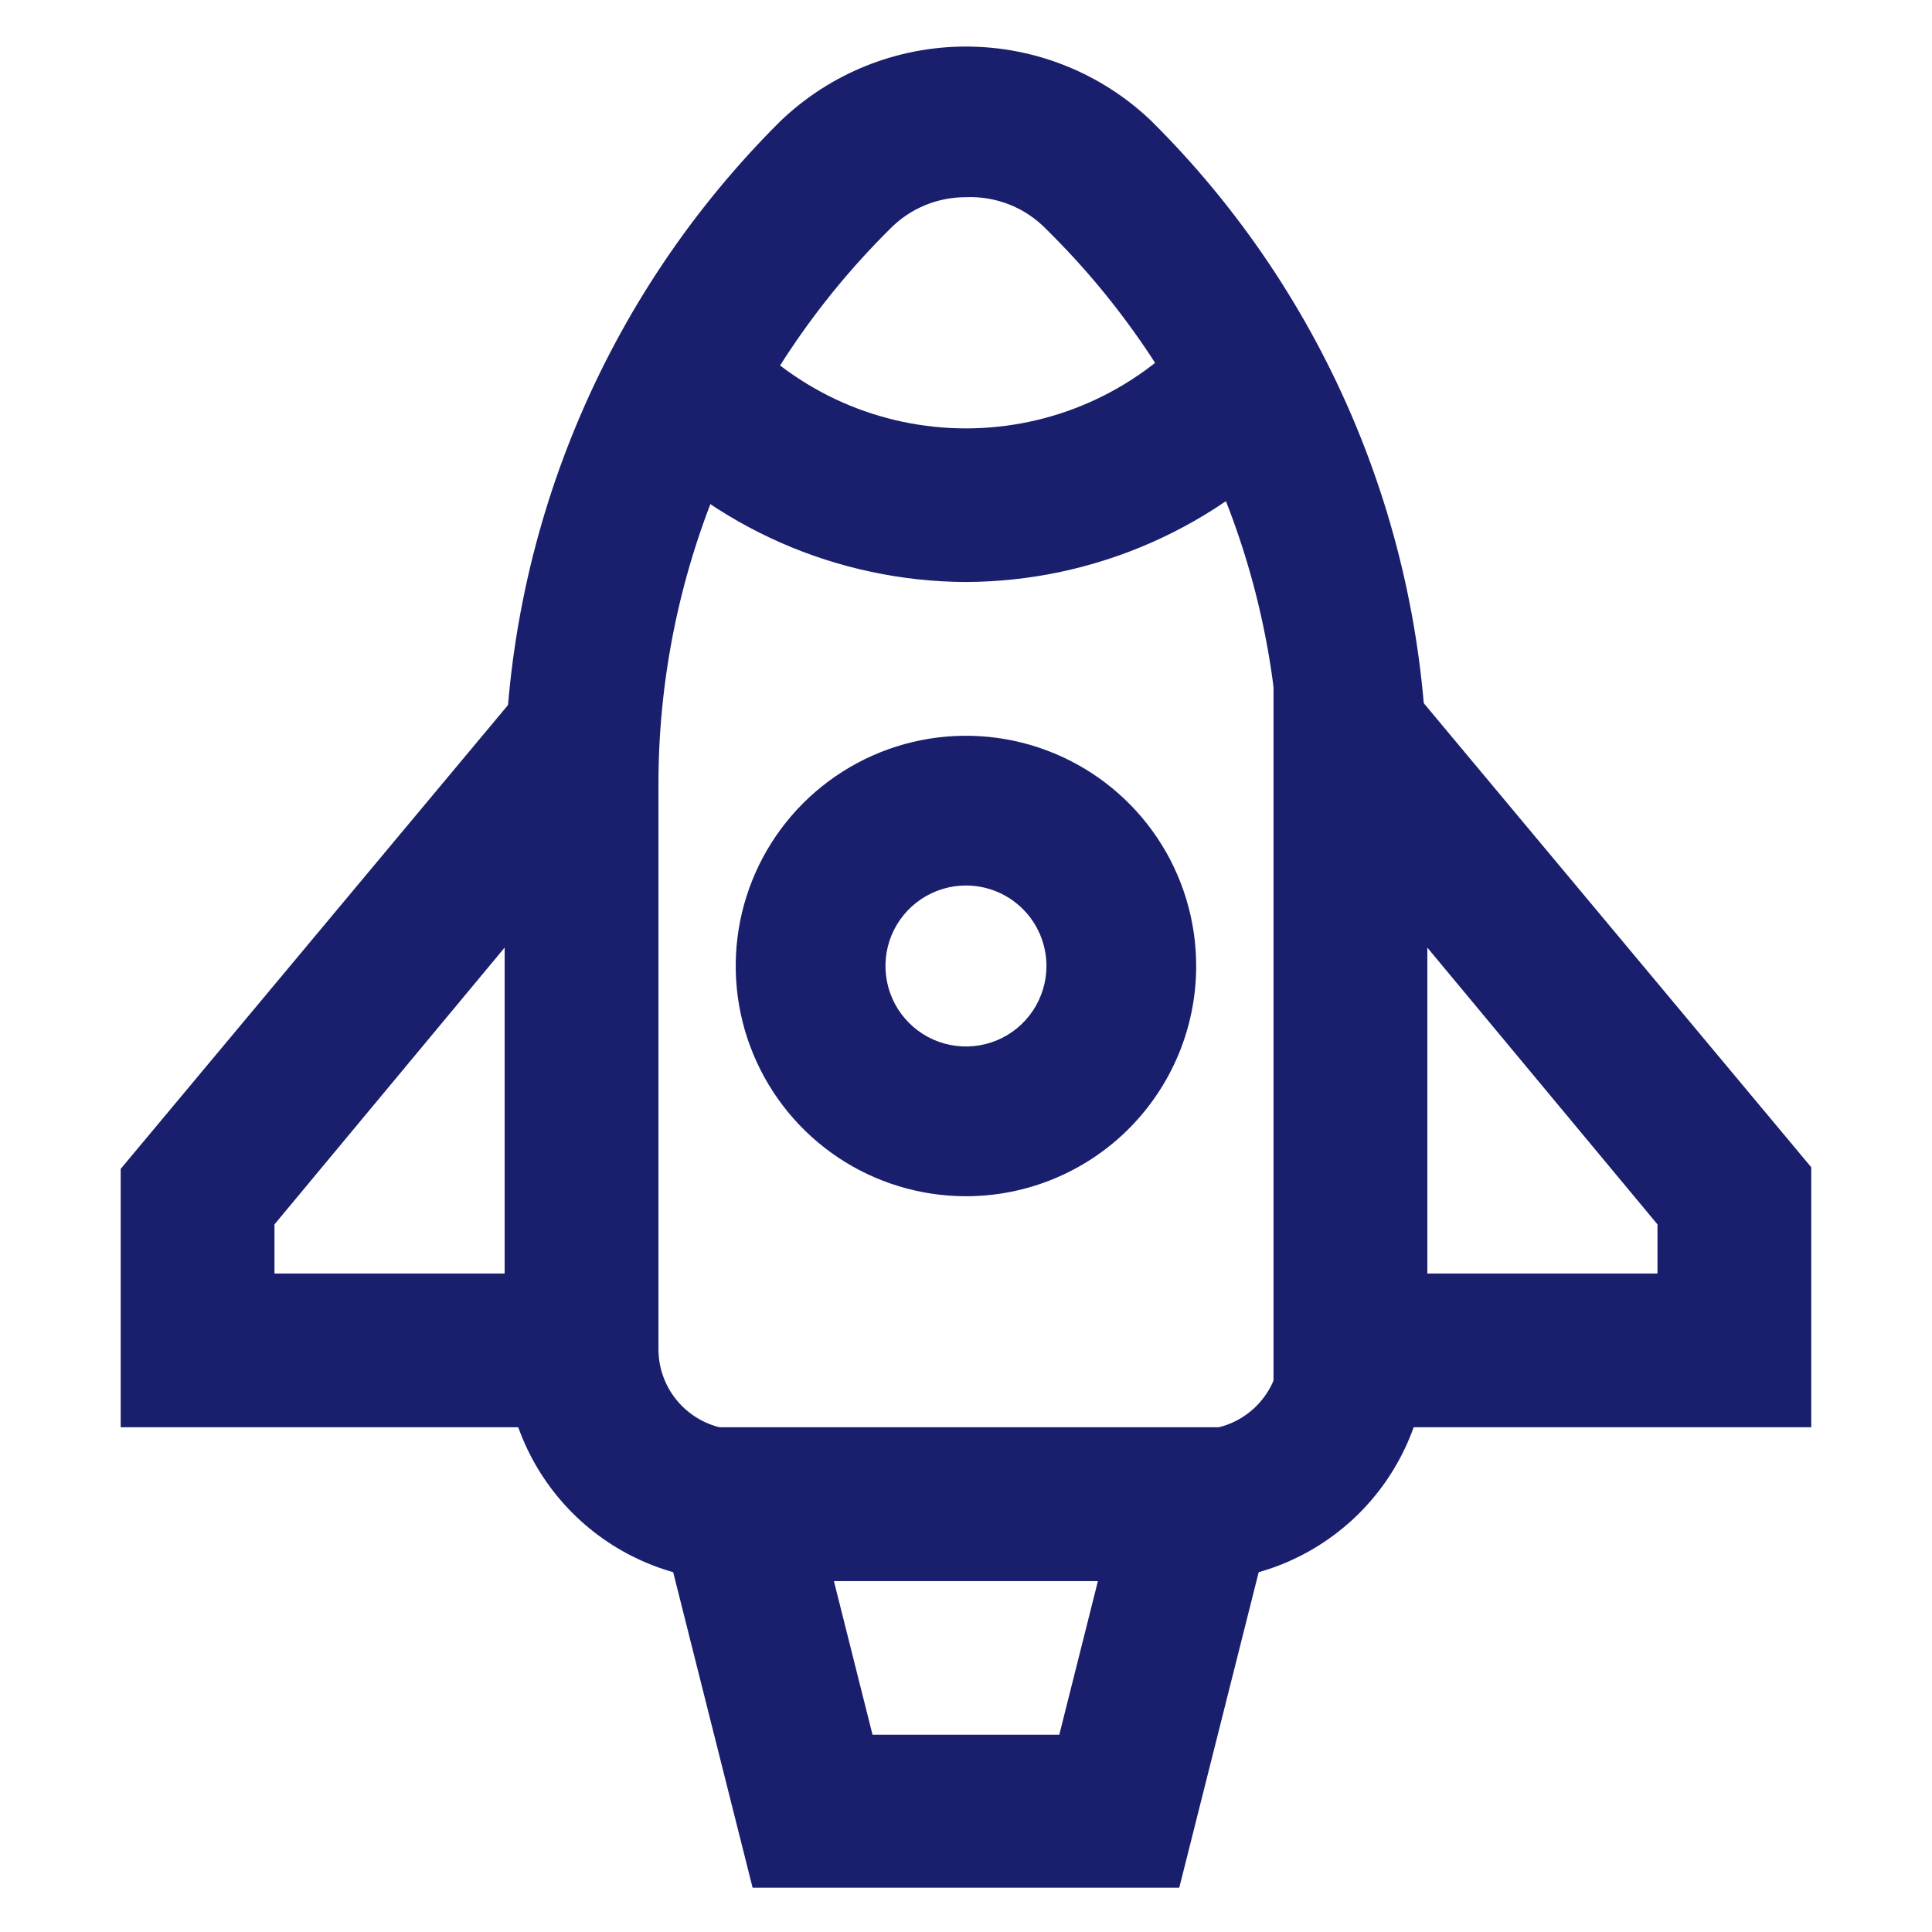
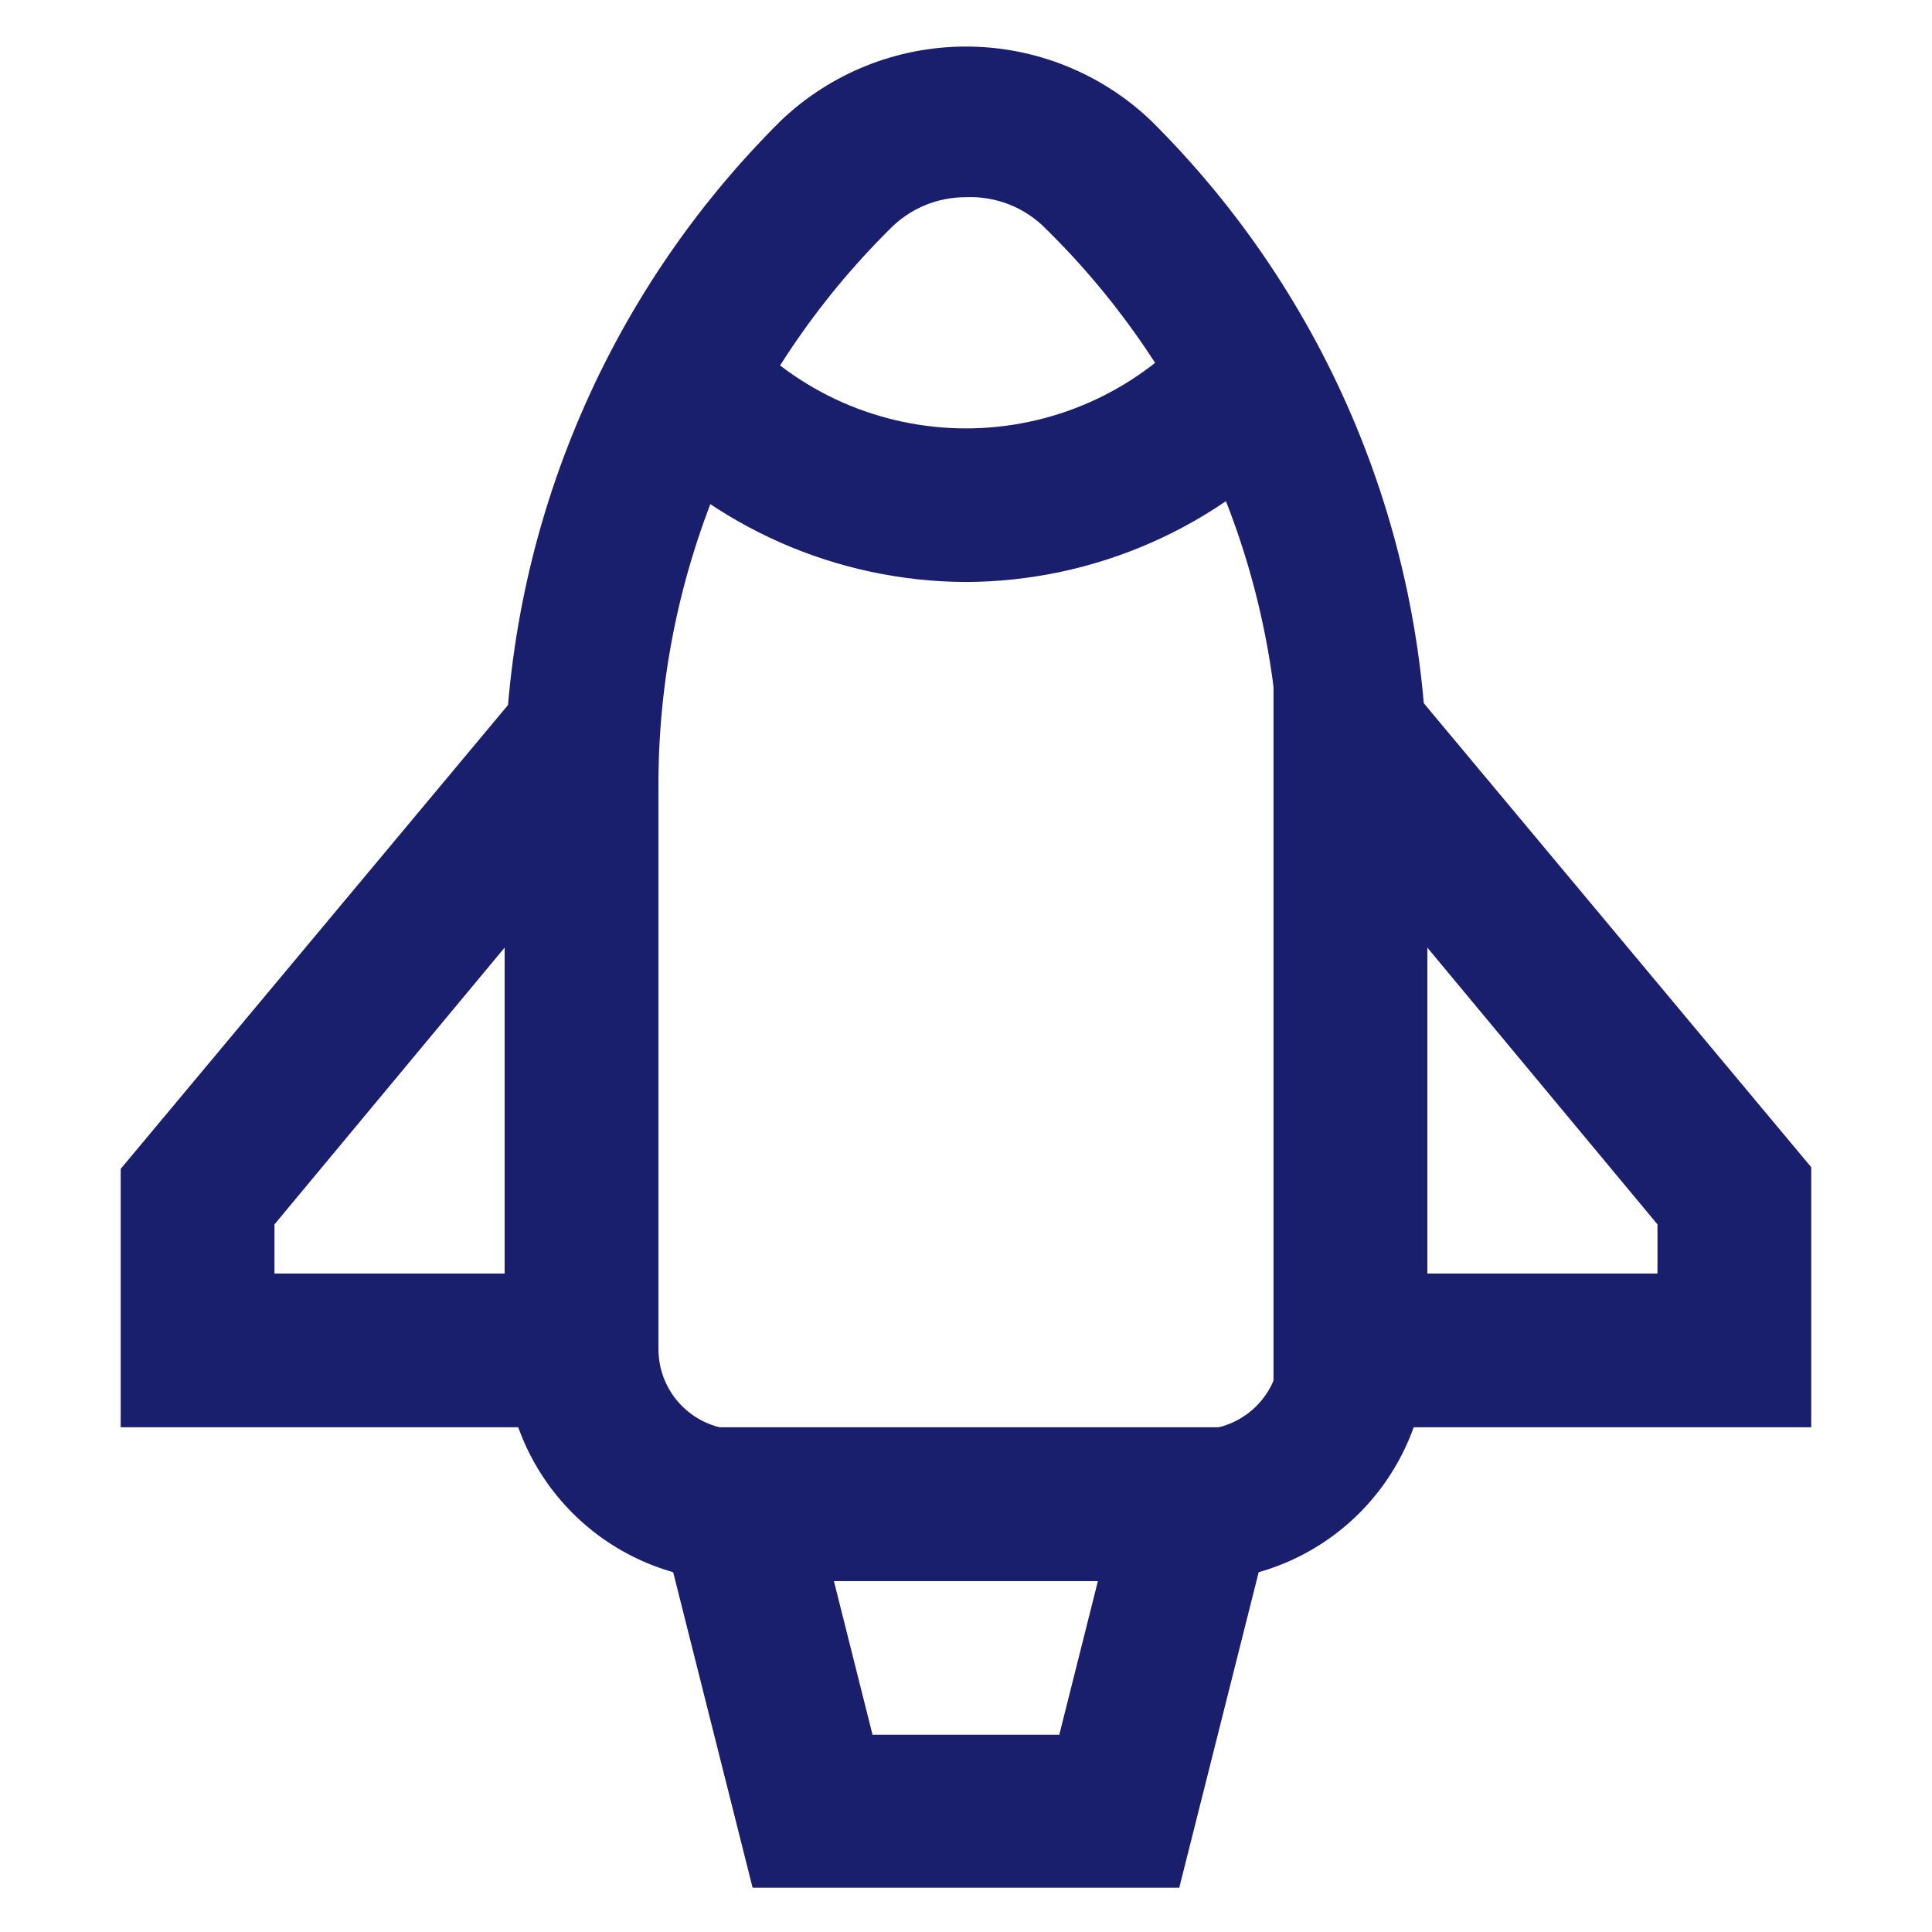
<svg xmlns="http://www.w3.org/2000/svg" width="42" height="42" viewBox="0 0 42 42" fill="none">
  <g clip-path="url(#clip0)">
    <path d="M26.004 34.37H15.994C14.664 34.365 13.389 33.835 12.448 32.894C11.507 31.953 10.976 30.678 10.972 29.347V17.097C10.964 14.408 11.49 11.743 12.521 9.259C13.551 6.774 15.065 4.519 16.974 2.625C18.058 1.589 19.5 1.012 20.999 1.012C22.498 1.012 23.94 1.589 25.024 2.625C26.932 4.517 28.444 6.769 29.475 9.251C30.505 11.732 31.033 14.393 31.027 17.08V29.33C31.027 30.663 30.498 31.943 29.557 32.888C28.615 33.832 27.338 34.365 26.004 34.37ZM20.999 4.287C20.689 4.286 20.382 4.347 20.096 4.467C19.811 4.587 19.552 4.764 19.337 4.987C17.741 6.571 16.476 8.455 15.614 10.53C14.752 12.606 14.31 14.832 14.314 17.08V29.33C14.314 29.794 14.499 30.239 14.827 30.567C15.155 30.895 15.6 31.08 16.064 31.08H26.074C26.538 31.08 26.983 30.895 27.312 30.567C27.64 30.239 27.824 29.794 27.824 29.33V17.08C27.822 14.829 27.372 12.6 26.5 10.524C25.629 8.448 24.354 6.566 22.749 4.987C22.524 4.753 22.251 4.57 21.95 4.449C21.648 4.329 21.324 4.273 20.999 4.287Z" fill="#191F6C" />
    <path d="M25.636 41.037H16.361L13.841 31.027H28.156L25.636 41.037ZM18.968 37.712H23.028L23.868 34.37H18.128L18.968 37.712Z" fill="#191F6C" />
    <path d="M39.375 31.027H27.685V11.375L39.375 25.375V31.027ZM31.027 27.685H36.032V26.617L31.027 20.598V27.685Z" fill="#191F6C" />
    <path d="M14.314 31.027H2.624V25.41L14.314 11.41V31.027ZM5.967 27.685H10.972V20.598L5.967 26.617V27.685Z" fill="#191F6C" />
-     <path d="M20.999 26.005C20.009 26.005 19.042 25.712 18.218 25.162C17.395 24.611 16.754 23.83 16.375 22.915C15.996 22.001 15.897 20.994 16.09 20.024C16.283 19.053 16.76 18.161 17.46 17.461C18.16 16.761 19.052 16.284 20.023 16.091C20.994 15.898 22 15.997 22.915 16.376C23.829 16.755 24.611 17.396 25.161 18.219C25.711 19.042 26.004 20.01 26.004 21C26.004 22.327 25.477 23.6 24.538 24.539C23.6 25.478 22.326 26.005 20.999 26.005ZM20.999 19.25C20.653 19.25 20.315 19.353 20.027 19.545C19.739 19.737 19.515 20.011 19.382 20.33C19.25 20.65 19.215 21.002 19.283 21.341C19.35 21.681 19.517 21.993 19.762 22.237C20.006 22.482 20.318 22.649 20.658 22.716C20.997 22.784 21.349 22.749 21.669 22.617C21.989 22.484 22.262 22.26 22.454 21.972C22.646 21.684 22.749 21.346 22.749 21C22.749 20.536 22.565 20.091 22.237 19.763C21.908 19.434 21.463 19.25 20.999 19.25Z" fill="#191F6C" />
    <path d="M20.998 12.652C19.61 12.647 18.237 12.355 16.966 11.795C15.696 11.235 14.554 10.419 13.613 9.397L16.081 7.14C16.704 7.824 17.463 8.371 18.31 8.746C19.157 9.12 20.073 9.313 20.998 9.313C21.924 9.313 22.84 9.12 23.686 8.746C24.533 8.371 25.293 7.824 25.916 7.14L28.383 9.397C27.442 10.419 26.301 11.235 25.03 11.795C23.759 12.355 22.387 12.647 20.998 12.652Z" fill="#191F6C" />
  </g>
  <defs>
    <clipPath id="clip0">
      <rect width="42" height="42" fill="white" transform="translate(-0.001)" />
    </clipPath>
  </defs>
</svg>